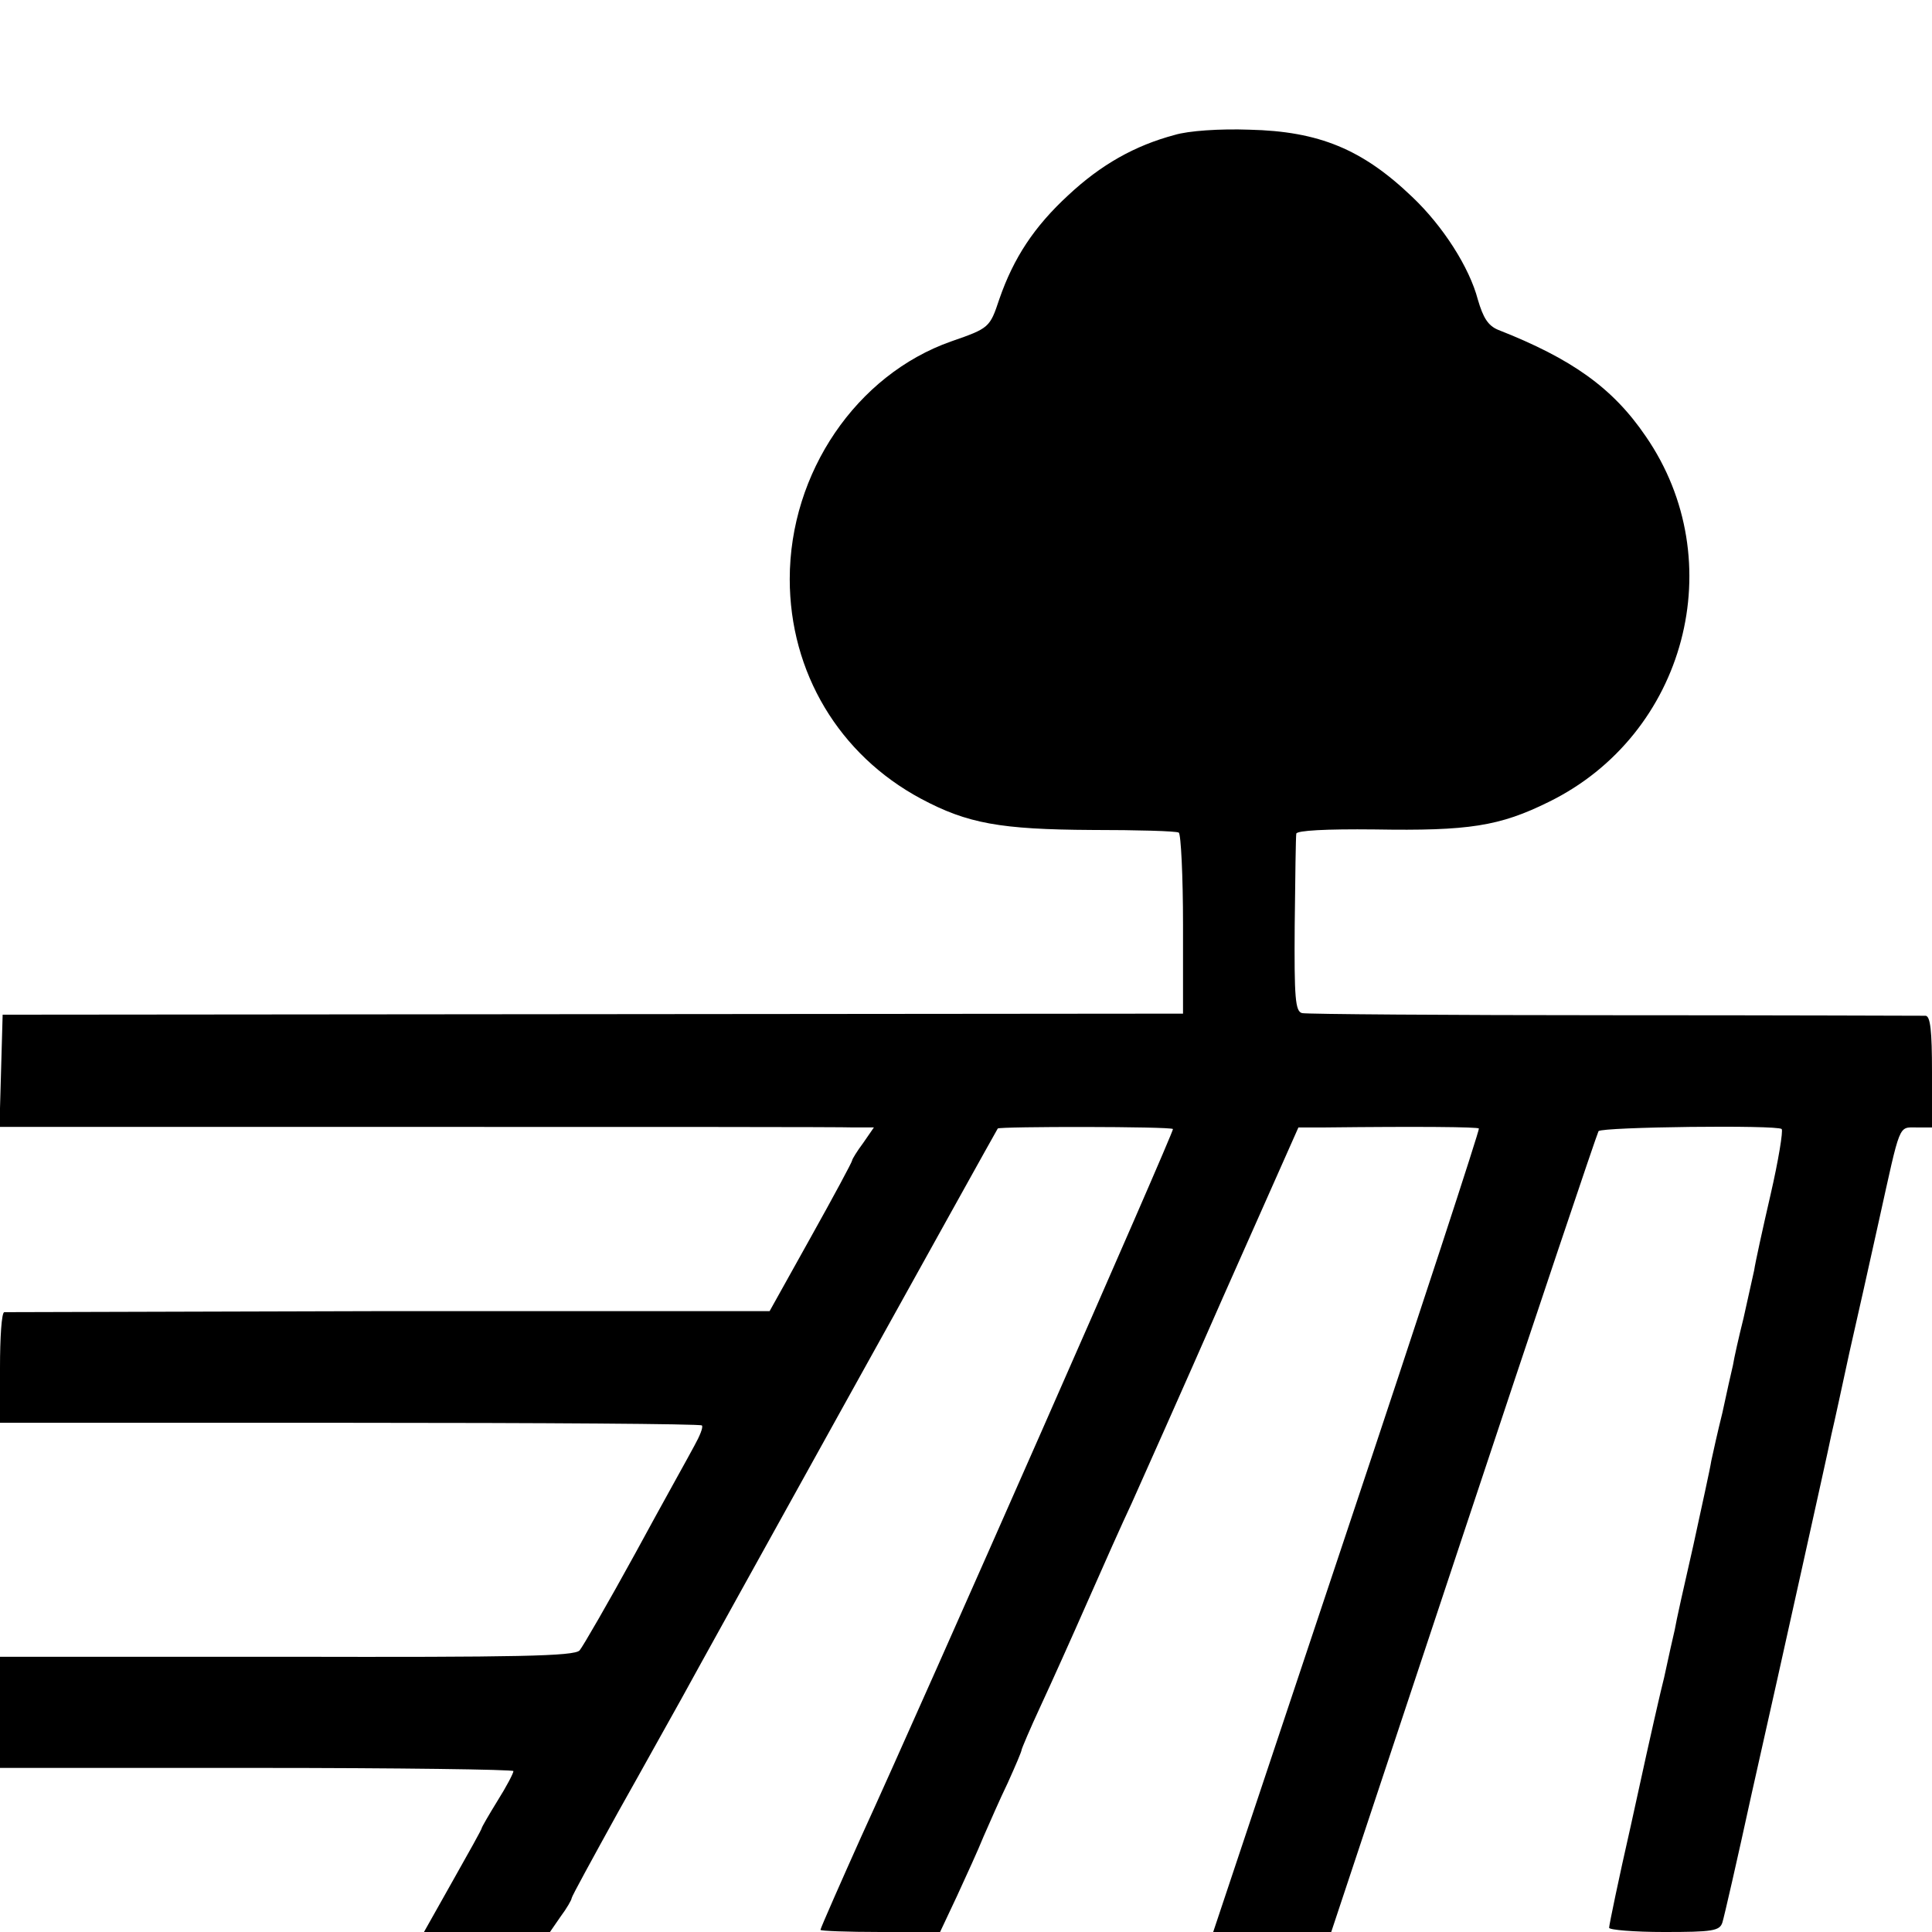
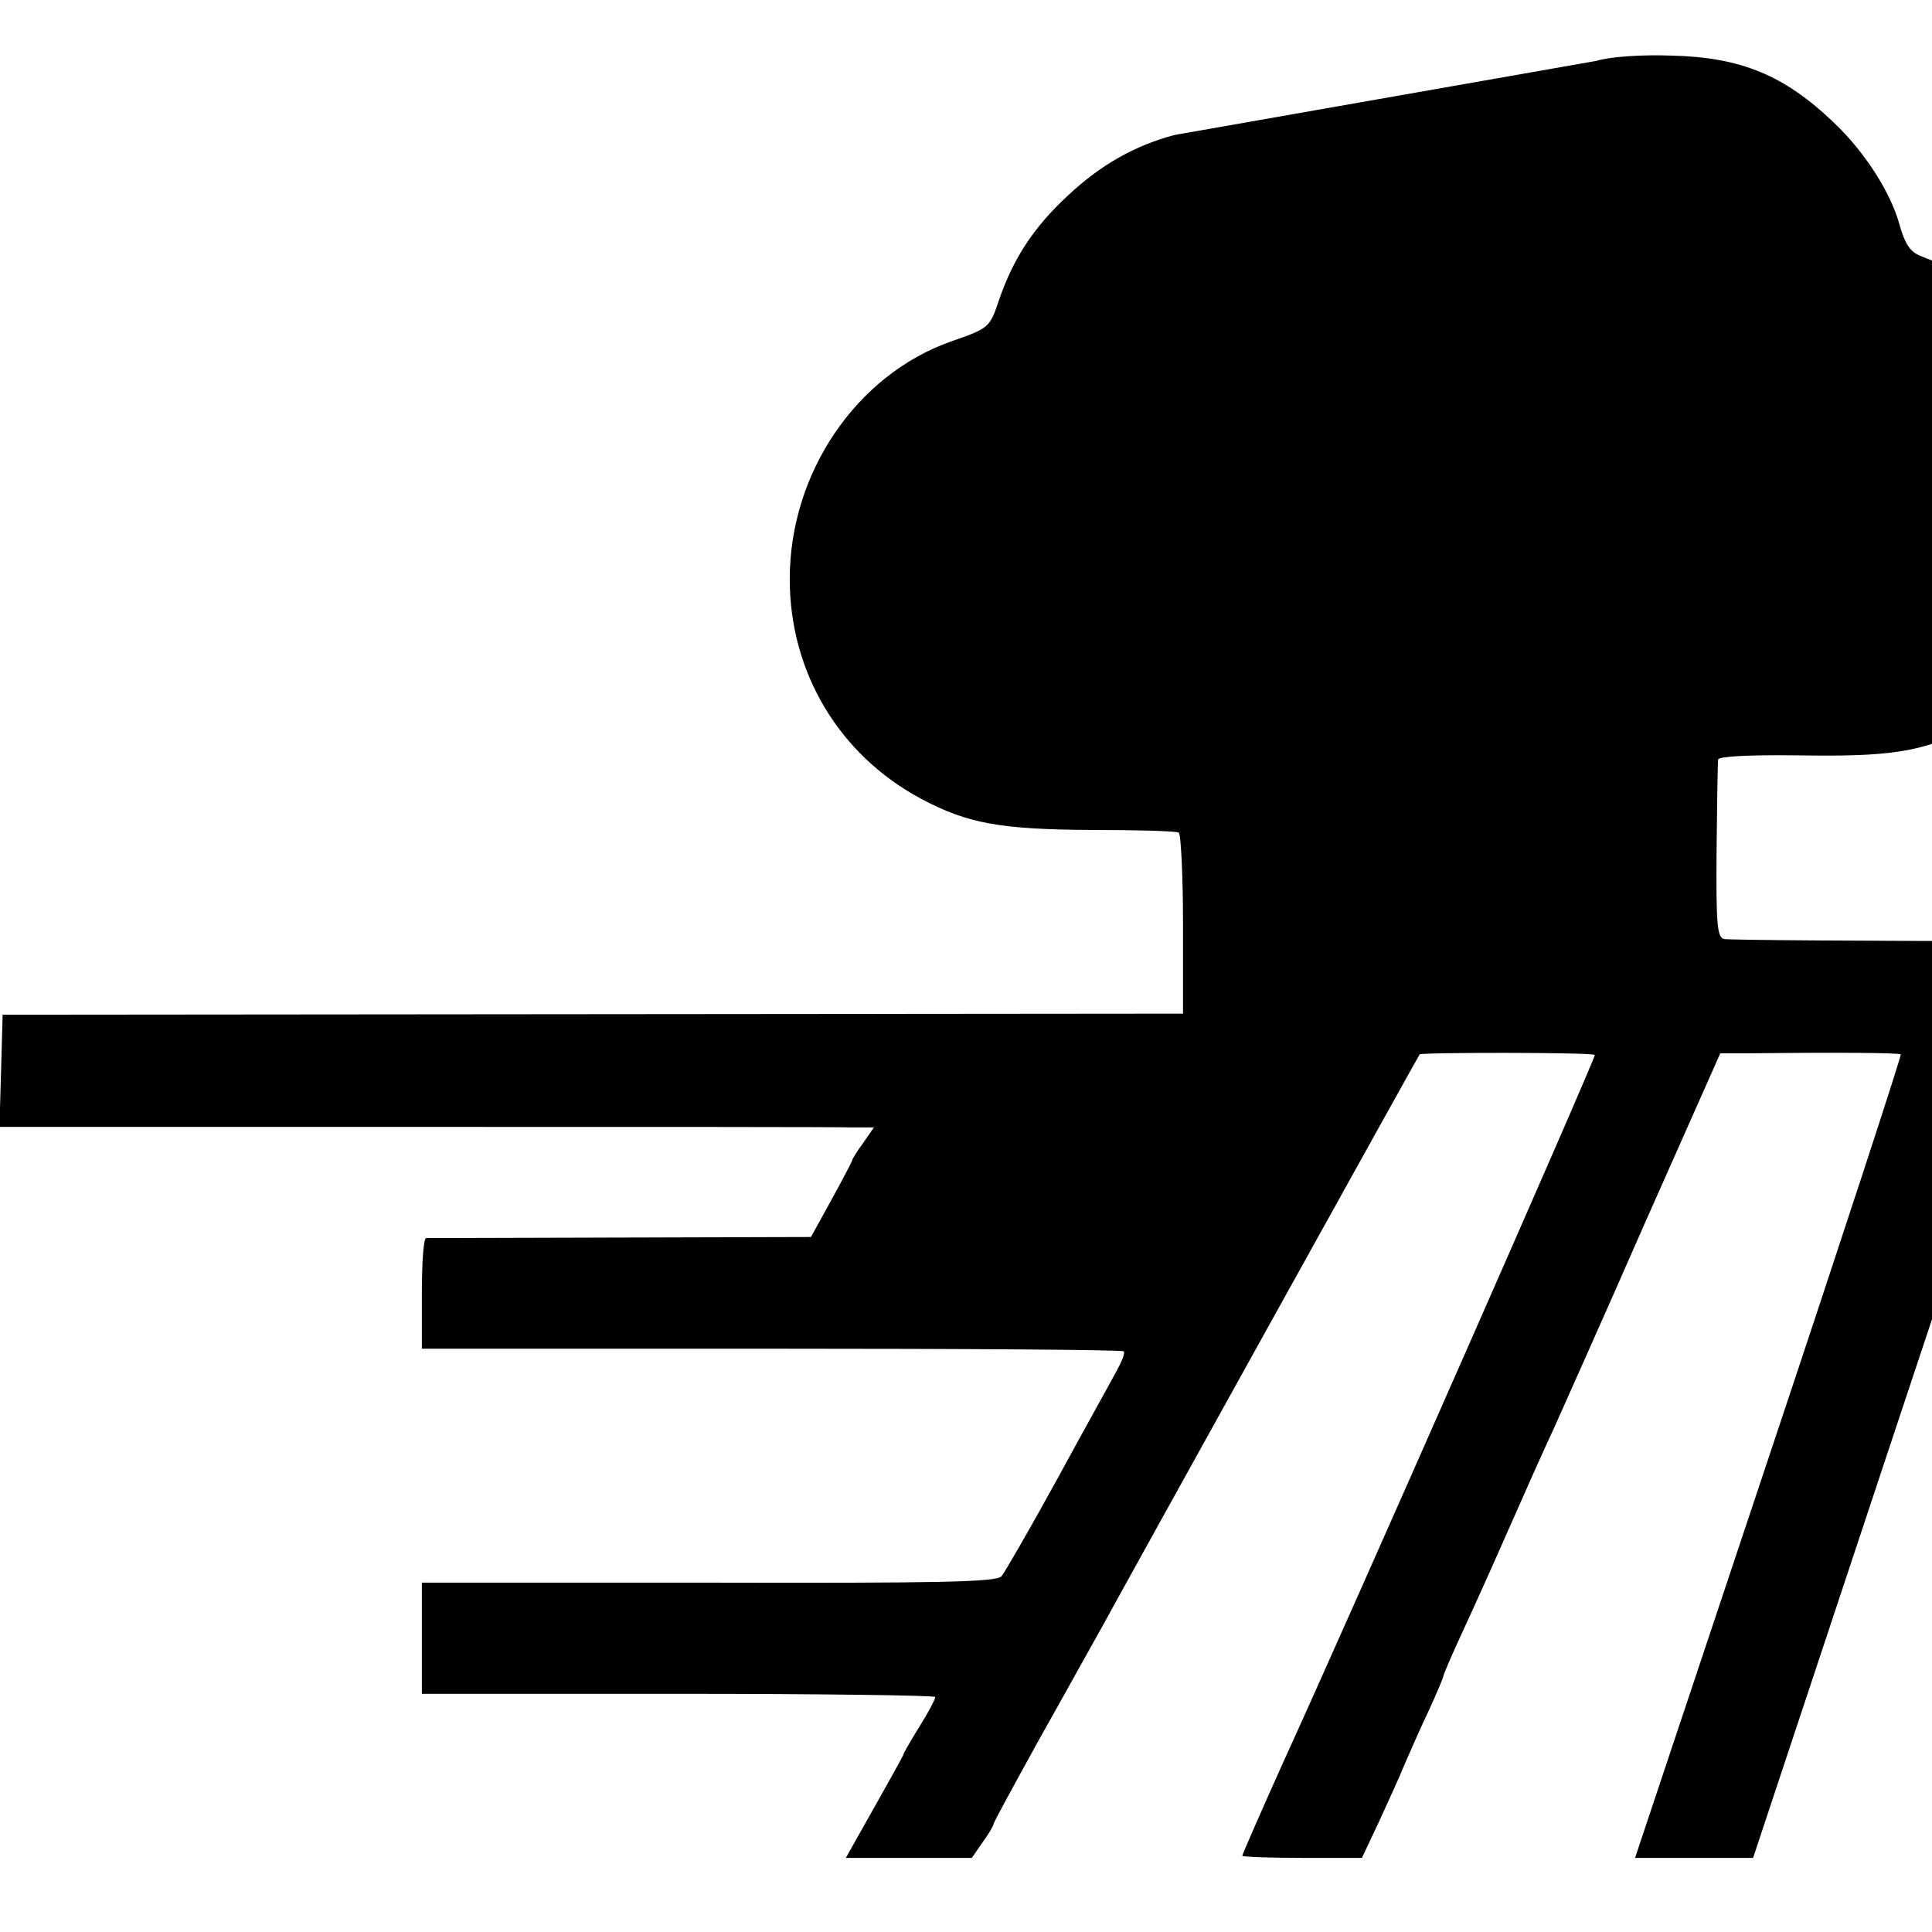
<svg xmlns="http://www.w3.org/2000/svg" version="1.0" width="365pt" height="365pt" viewBox="0 0 365 365" preserveAspectRatio="xMidYMid meet">
  <g transform="translate(0,365) scale(0.1,-0.1)" fill="#000000" stroke="none">
-     <path d="M2219 3395 c-75 -20 -139 -56 -201 -114 -64 -59 -103 -118 -130 -196 -18 -54 -19 -55 -91 -80 -179 -63 -305 -248 -305 -449 0 -176 93 -332 248 -415 88 -47 150 -58 323 -59 85 0 159 -2 164 -5 4 -3 8 -81 8 -174 l0 -168 -1115 -1 -1115 -1 -3 -106 -3 -106 788 0 c433 0 805 0 826 -1 l38 0 -20 -29 c-12 -16 -21 -31 -21 -33 0 -3 -35 -68 -78 -145 l-78 -140 -719 0 c-396 -1 -723 -2 -727 -2 -5 -1 -8 -48 -8 -105 l0 -104 661 0 c363 0 663 -2 665 -5 3 -3 -4 -20 -14 -38 -10 -19 -61 -110 -112 -204 -51 -93 -99 -176 -105 -183 -10 -11 -117 -13 -554 -12 l-541 0 0 -105 0 -105 485 0 c267 0 485 -3 485 -6 0 -4 -13 -29 -30 -56 -16 -26 -30 -50 -30 -52 0 -2 -25 -47 -55 -100 l-54 -96 119 0 119 0 20 29 c12 16 21 32 21 35 0 3 40 76 88 163 49 87 102 183 119 213 38 70 595 1074 598 1078 4 4 326 4 331 -1 3 -3 -469 -1075 -589 -1337 -35 -78 -77 -173 -77 -176 0 -2 51 -4 113 -4 l113 0 32 68 c17 37 40 87 50 112 11 25 31 71 46 102 14 31 26 59 26 62 0 2 16 40 36 83 20 43 60 132 89 198 29 66 66 149 83 185 16 36 94 210 172 388 l143 322 51 0 c176 2 288 1 290 -2 2 -1 -110 -344 -249 -760 l-253 -758 112 0 111 0 250 753 c137 413 252 755 255 760 7 8 338 12 346 4 3 -3 -6 -59 -21 -124 -15 -65 -29 -129 -31 -143 -3 -14 -12 -54 -20 -90 -9 -36 -18 -76 -20 -89 -3 -12 -12 -53 -20 -90 -9 -36 -18 -77 -21 -91 -2 -14 -18 -86 -34 -160 -17 -74 -33 -146 -35 -159 -3 -12 -12 -53 -20 -90 -9 -36 -17 -73 -19 -81 -2 -8 -22 -98 -44 -199 -23 -101 -41 -188 -41 -193 0 -4 47 -8 104 -8 91 0 105 2 110 18 3 9 28 118 55 242 28 124 71 317 96 430 25 113 50 225 55 250 6 25 21 95 34 155 14 61 39 173 56 250 41 185 36 175 71 175 l29 0 0 105 c0 77 -3 105 -12 106 -7 0 -272 1 -588 1 -316 0 -582 2 -590 4 -13 3 -15 29 -14 166 1 90 2 168 3 173 1 6 56 9 148 8 178 -3 236 6 329 52 259 127 346 455 183 691 -62 91 -139 146 -279 201 -19 8 -28 23 -38 57 -16 61 -66 139 -124 194 -94 90 -176 124 -308 127 -55 2 -115 -2 -141 -10z" />
+     <path d="M2219 3395 c-75 -20 -139 -56 -201 -114 -64 -59 -103 -118 -130 -196 -18 -54 -19 -55 -91 -80 -179 -63 -305 -248 -305 -449 0 -176 93 -332 248 -415 88 -47 150 -58 323 -59 85 0 159 -2 164 -5 4 -3 8 -81 8 -174 l0 -168 -1115 -1 -1115 -1 -3 -106 -3 -106 788 0 c433 0 805 0 826 -1 l38 0 -20 -29 c-12 -16 -21 -31 -21 -33 0 -3 -35 -68 -78 -145 c-396 -1 -723 -2 -727 -2 -5 -1 -8 -48 -8 -105 l0 -104 661 0 c363 0 663 -2 665 -5 3 -3 -4 -20 -14 -38 -10 -19 -61 -110 -112 -204 -51 -93 -99 -176 -105 -183 -10 -11 -117 -13 -554 -12 l-541 0 0 -105 0 -105 485 0 c267 0 485 -3 485 -6 0 -4 -13 -29 -30 -56 -16 -26 -30 -50 -30 -52 0 -2 -25 -47 -55 -100 l-54 -96 119 0 119 0 20 29 c12 16 21 32 21 35 0 3 40 76 88 163 49 87 102 183 119 213 38 70 595 1074 598 1078 4 4 326 4 331 -1 3 -3 -469 -1075 -589 -1337 -35 -78 -77 -173 -77 -176 0 -2 51 -4 113 -4 l113 0 32 68 c17 37 40 87 50 112 11 25 31 71 46 102 14 31 26 59 26 62 0 2 16 40 36 83 20 43 60 132 89 198 29 66 66 149 83 185 16 36 94 210 172 388 l143 322 51 0 c176 2 288 1 290 -2 2 -1 -110 -344 -249 -760 l-253 -758 112 0 111 0 250 753 c137 413 252 755 255 760 7 8 338 12 346 4 3 -3 -6 -59 -21 -124 -15 -65 -29 -129 -31 -143 -3 -14 -12 -54 -20 -90 -9 -36 -18 -76 -20 -89 -3 -12 -12 -53 -20 -90 -9 -36 -18 -77 -21 -91 -2 -14 -18 -86 -34 -160 -17 -74 -33 -146 -35 -159 -3 -12 -12 -53 -20 -90 -9 -36 -17 -73 -19 -81 -2 -8 -22 -98 -44 -199 -23 -101 -41 -188 -41 -193 0 -4 47 -8 104 -8 91 0 105 2 110 18 3 9 28 118 55 242 28 124 71 317 96 430 25 113 50 225 55 250 6 25 21 95 34 155 14 61 39 173 56 250 41 185 36 175 71 175 l29 0 0 105 c0 77 -3 105 -12 106 -7 0 -272 1 -588 1 -316 0 -582 2 -590 4 -13 3 -15 29 -14 166 1 90 2 168 3 173 1 6 56 9 148 8 178 -3 236 6 329 52 259 127 346 455 183 691 -62 91 -139 146 -279 201 -19 8 -28 23 -38 57 -16 61 -66 139 -124 194 -94 90 -176 124 -308 127 -55 2 -115 -2 -141 -10z" />
  </g>
</svg>